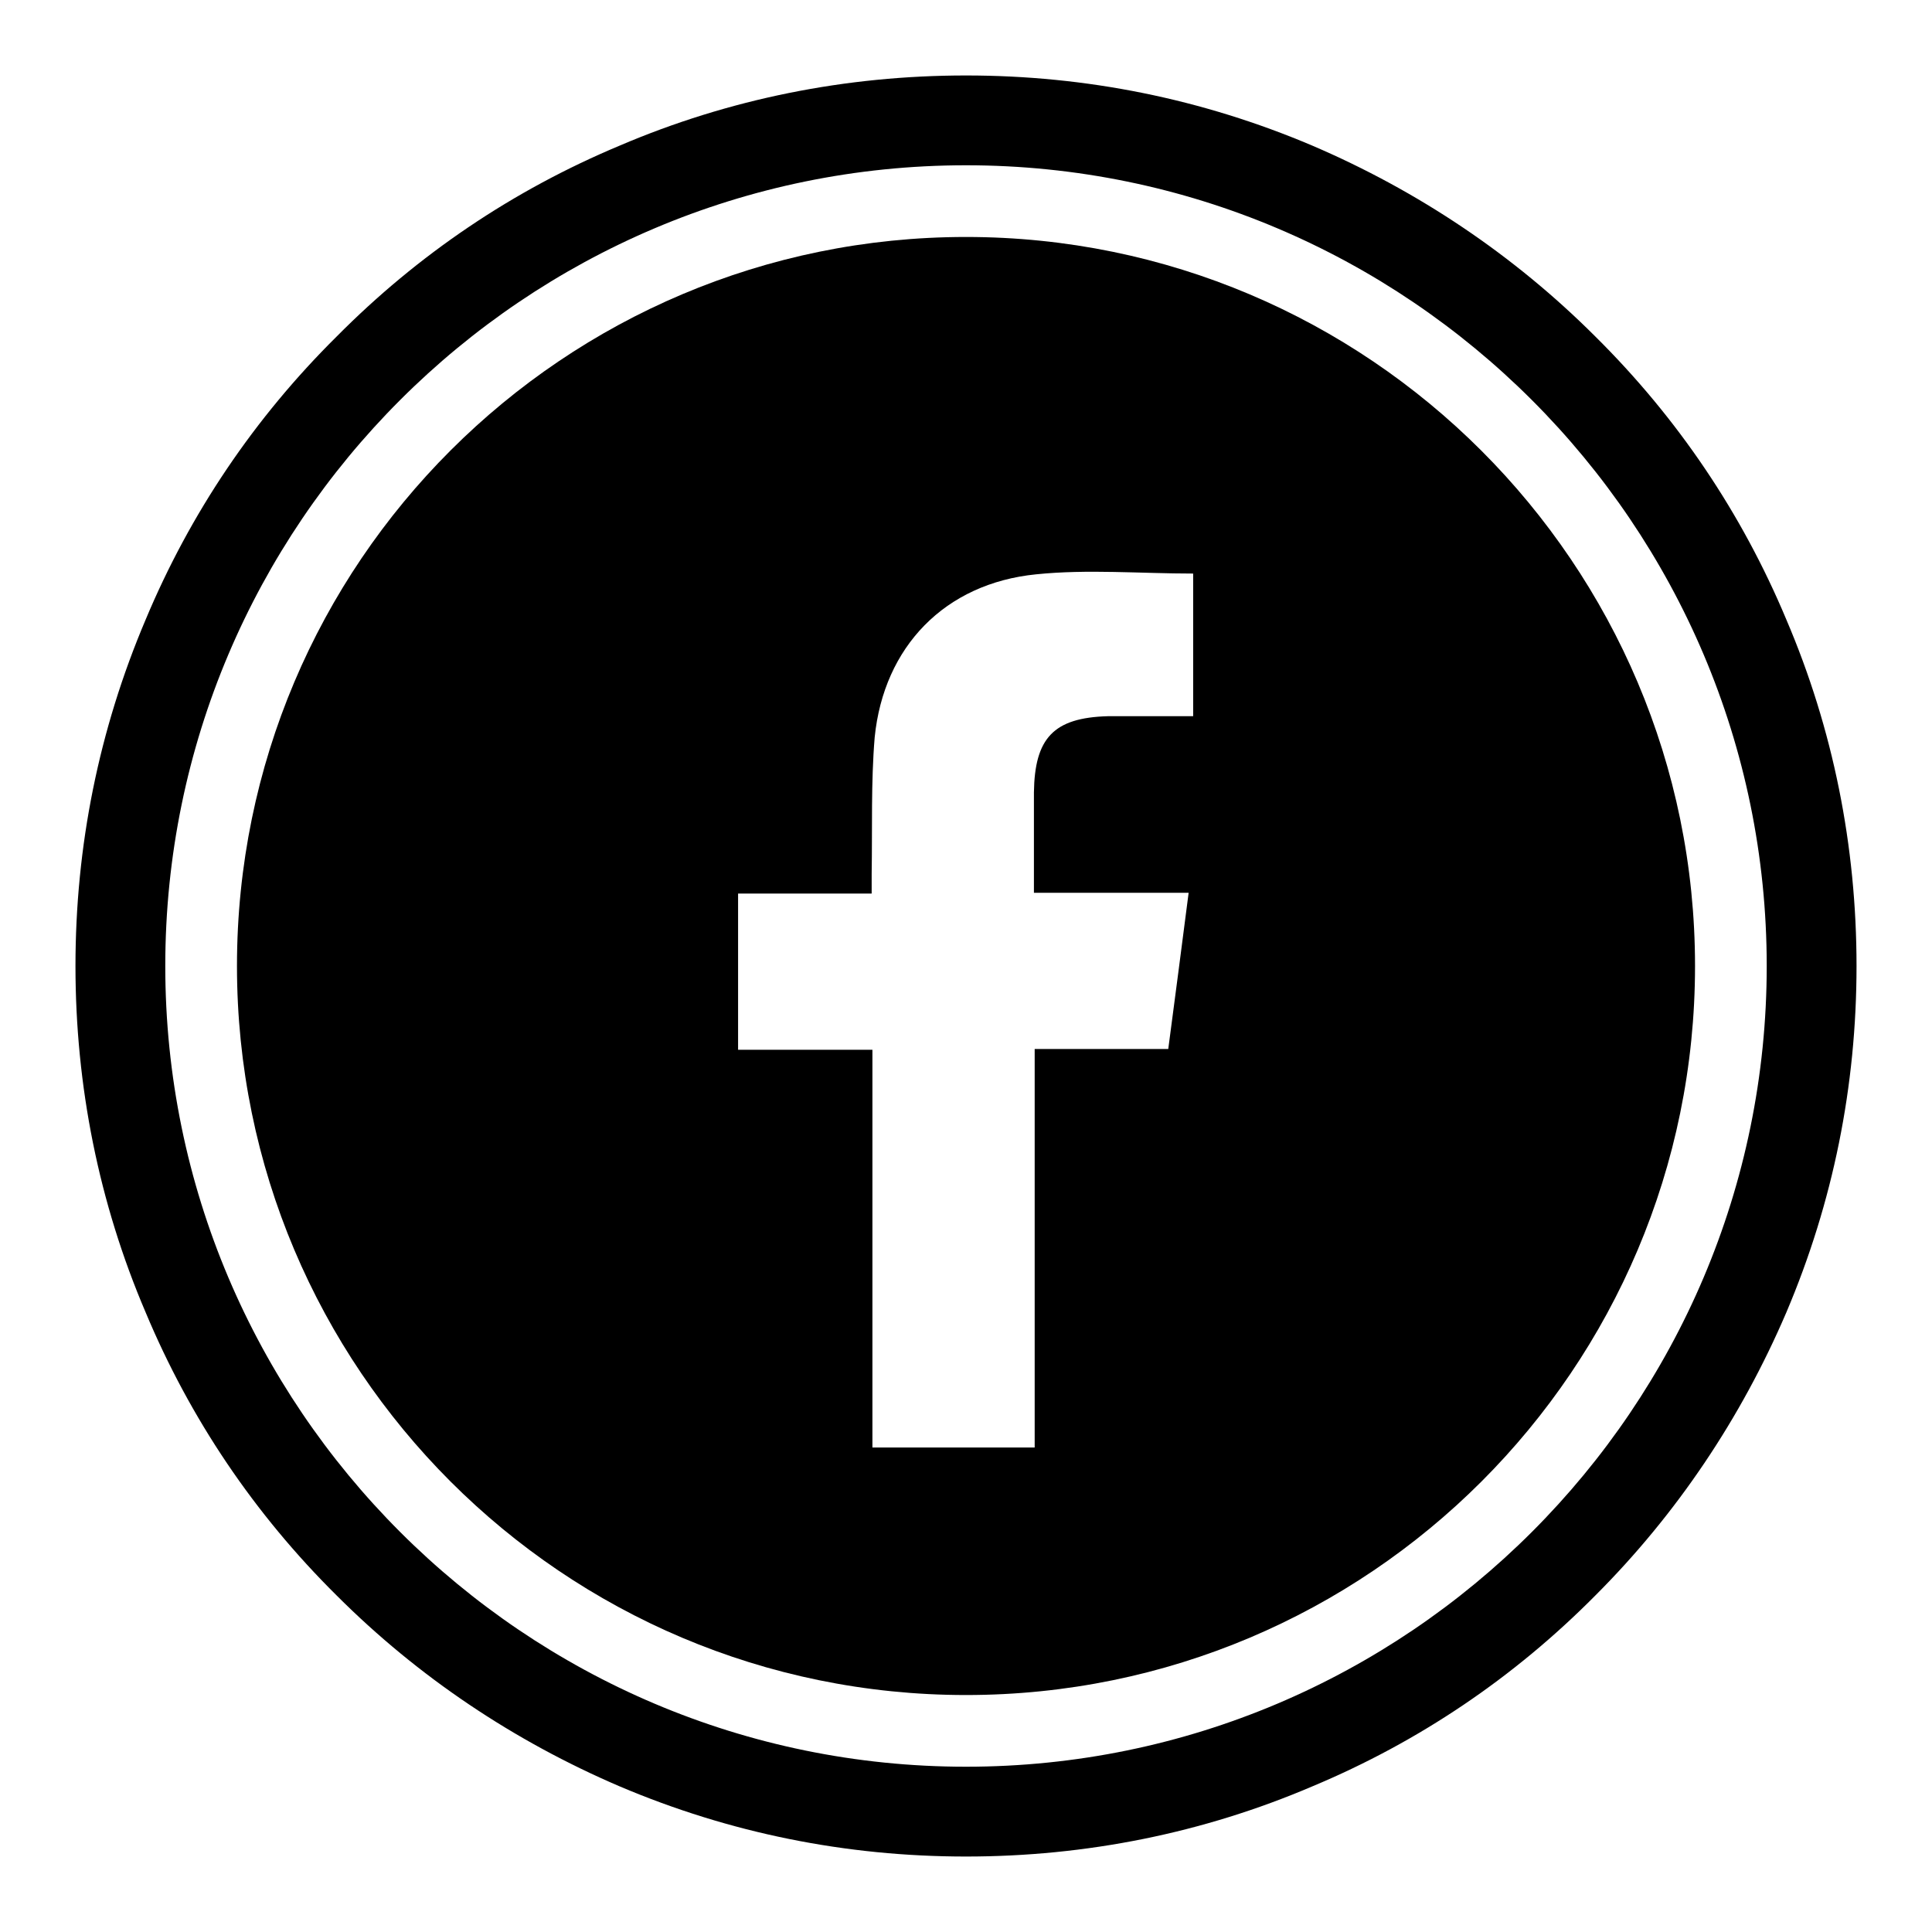
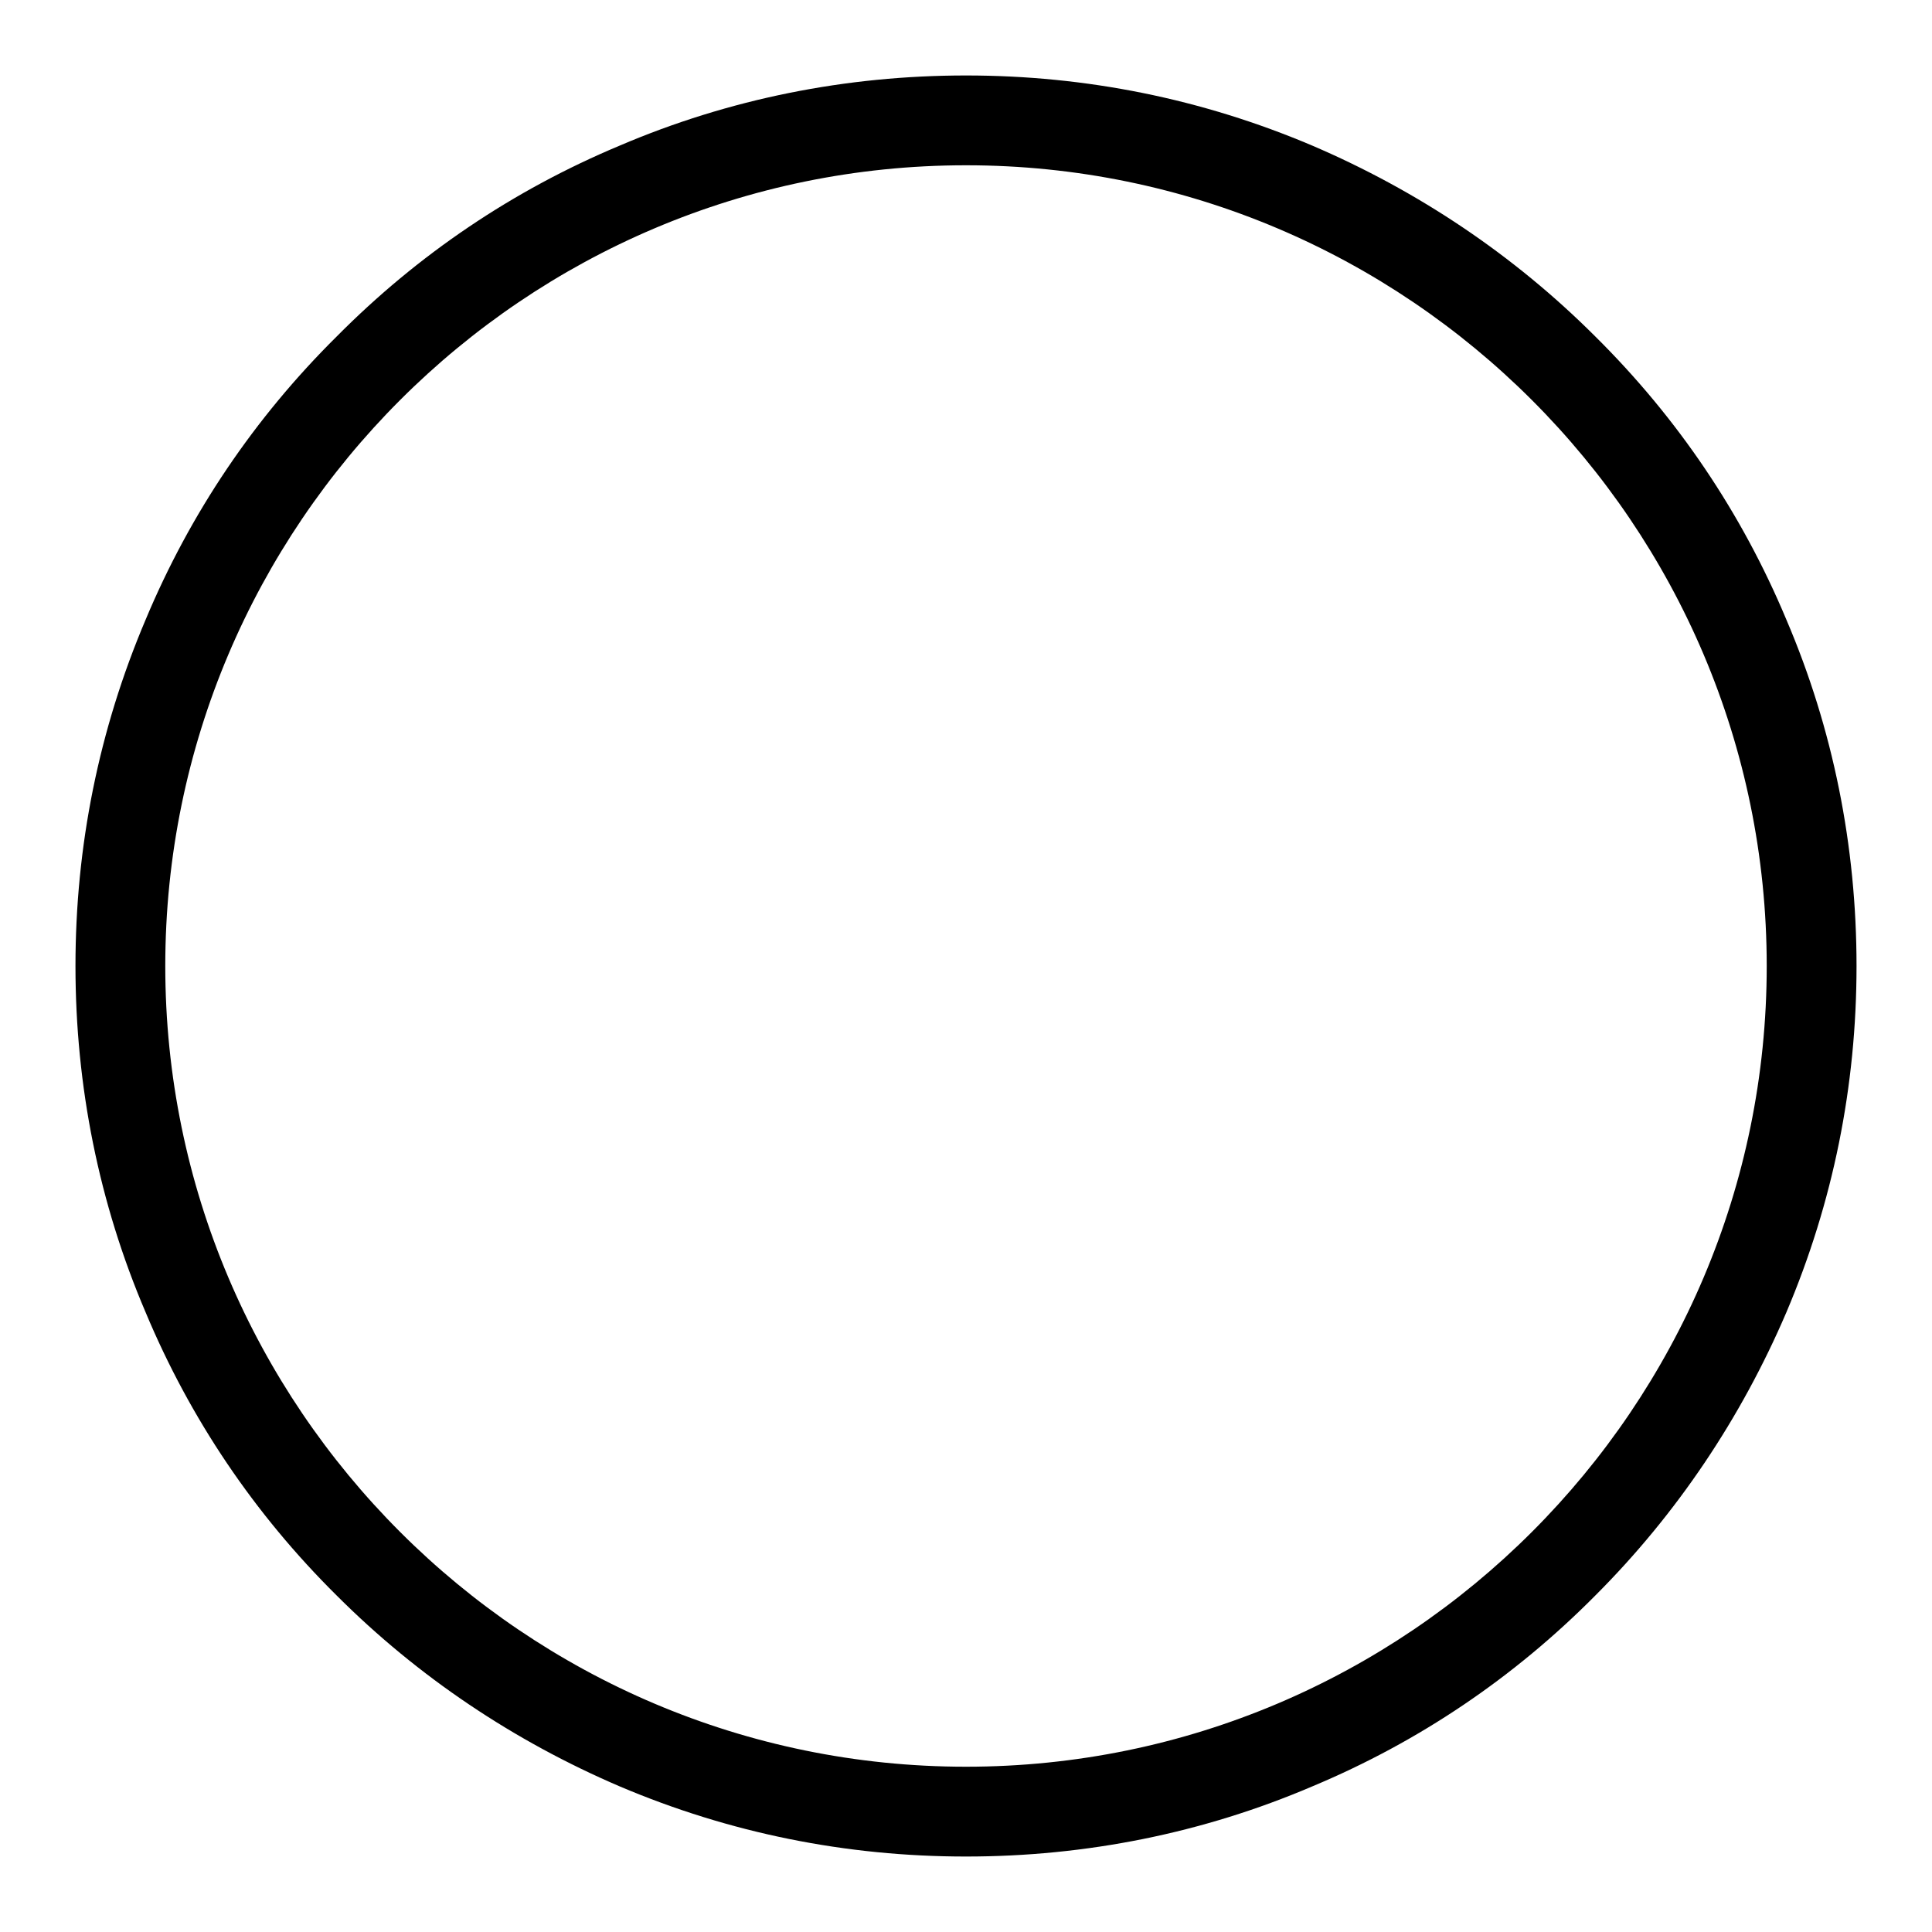
<svg xmlns="http://www.w3.org/2000/svg" version="1.1" x="0px" y="0px" viewBox="0 0 256 256" enable-background="new 0 0 256 256" xml:space="preserve">
  <g>
    <g>
      <path fill="#000000" d="M236.7,82.1c-5.9-14.1-14.4-26.7-25.3-37.5c-10.8-10.8-23.5-19.3-37.5-25.3c-14.6-6.2-30-9.3-45.9-9.3s-31.4,3.1-45.9,9.3C68,25.2,55.4,33.7,44.6,44.6C33.7,55.4,25.2,68,19.3,82.1c-6.2,14.6-9.3,30-9.3,45.9s3.1,31.4,9.3,45.9c5.9,14.1,14.4,26.7,25.3,37.5c10.8,10.8,23.5,19.3,37.5,25.3c14.6,6.2,30,9.3,45.9,9.3s31.4-3.1,45.9-9.3c14.1-5.9,26.7-14.4,37.5-25.3c10.8-10.8,19.3-23.5,25.3-37.5c6.2-14.6,9.3-30,9.3-45.9S242.9,96.6,236.7,82.1z M128,234.1c-58.5,0-106.1-47.6-106.1-106.1C21.9,69.5,69.5,21.9,128,21.9c58.5,0,106.1,47.6,106.1,106.1C234.1,186.5,186.5,234.1,128,234.1z" />
-       <path fill="#000000" d="M128,31.4c-53.3,0-96.6,43.2-96.6,96.6c0,53.3,43.2,96.6,96.6,96.6c53.3,0,96.6-43.2,96.6-96.6C224.6,74.7,181.3,31.4,128,31.4z M158.1,94.9c-2,0-4,0-6,0c-1.8,0-3.5,0-5.3,0c-7.2,0.2-9.7,2.9-9.8,10.1c0,4.3,0,8.7,0,13.3c6.8,0,13.5,0,20.5,0c-0.9,7.1-1.8,13.8-2.7,20.7c-6,0-11.8,0-17.7,0c0,17.7,0,35.1,0,52.8c-7.2,0-14.2,0-21.5,0c0-17.4,0-34.9,0-52.7c-6.1,0-11.9,0-17.8,0c0-6.9,0-13.8,0-20.7c5.8,0,11.6,0,17.7,0c0-1,0-1.8,0-2.6c0.1-6-0.1-12.1,0.4-18.1c1.2-12,9.3-20.4,21.4-21.6c6.8-0.7,13.8-0.1,20.8-0.1C158.1,82.6,158.1,88.7,158.1,94.9z" />
    </g>
  </g>
</svg>